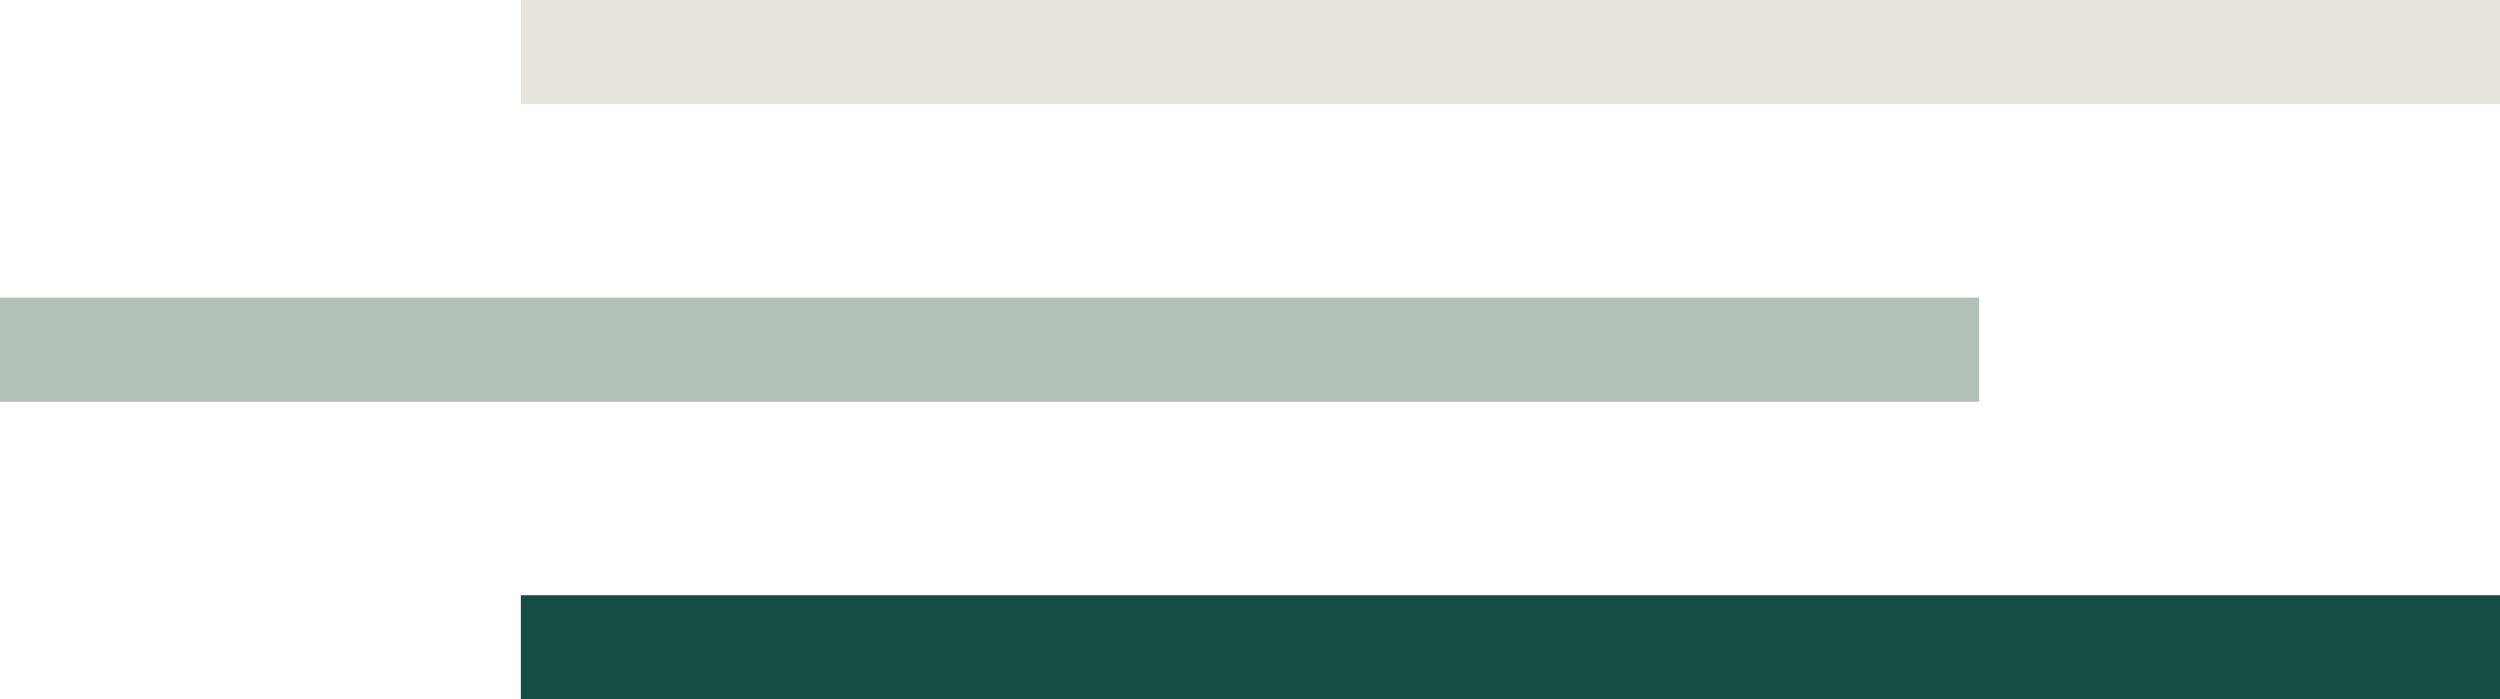
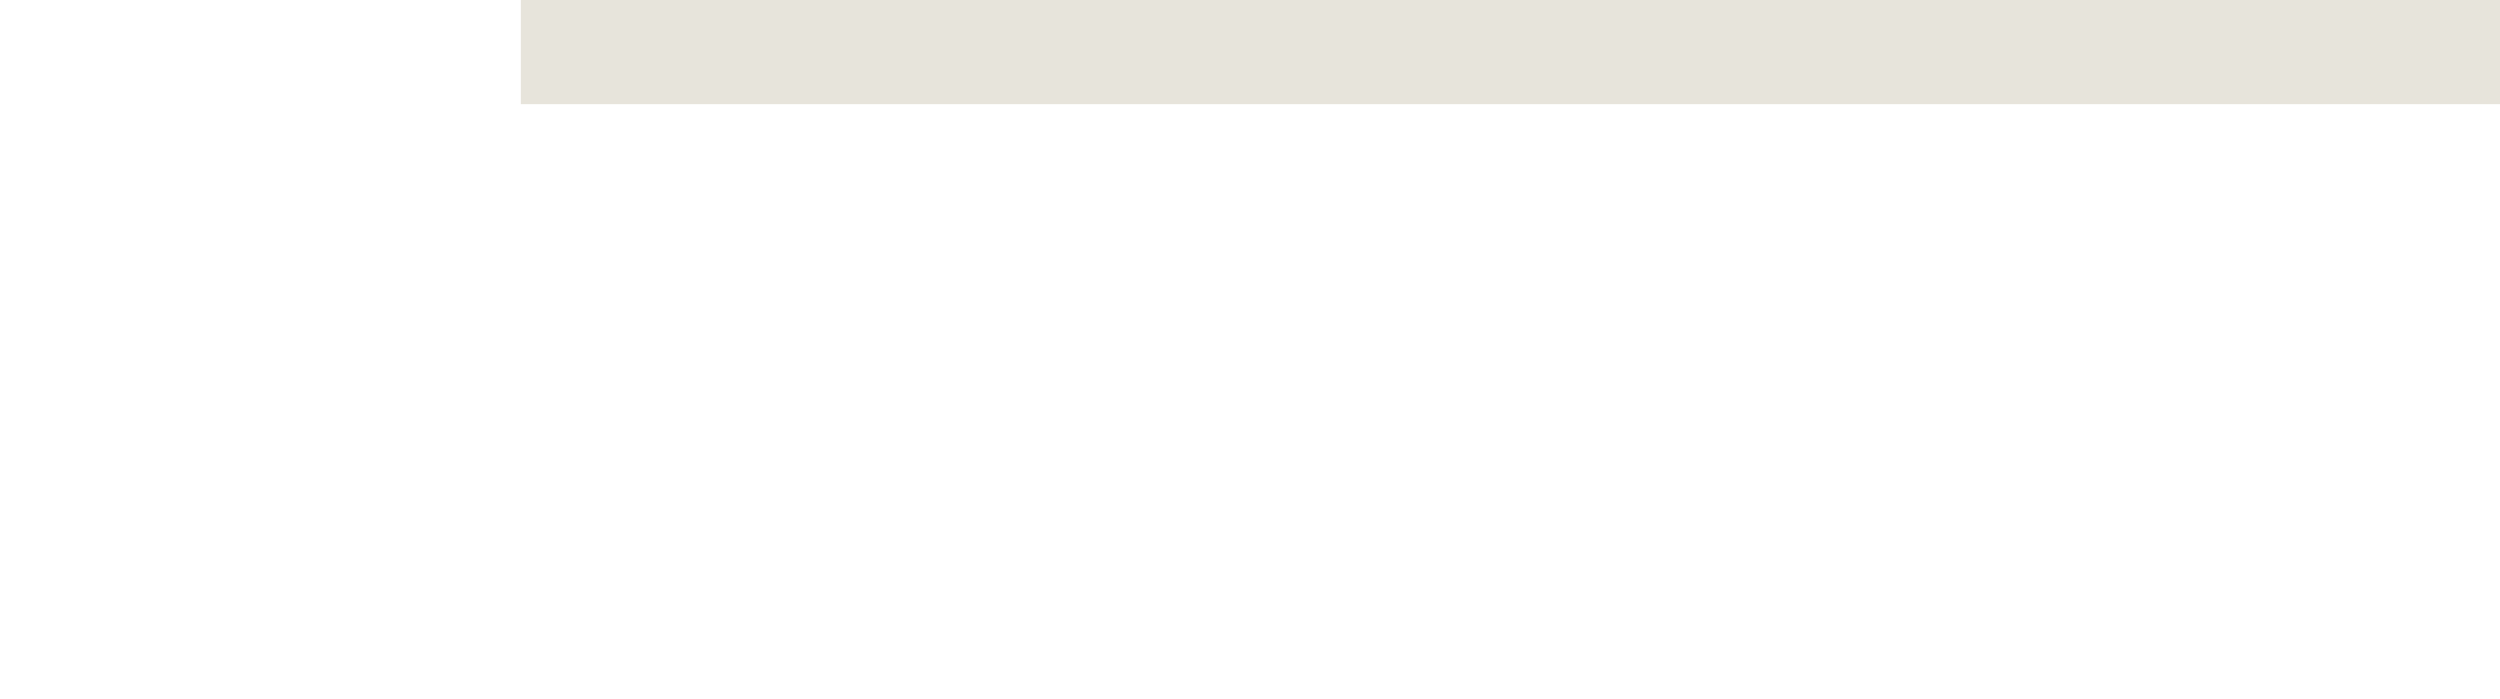
<svg xmlns="http://www.w3.org/2000/svg" width="168" height="47" viewBox="0 0 168 47">
  <g id="Linee_3" data-name="Linee 3" transform="translate(-1673 -4581.5)">
-     <line id="Linea_29" data-name="Linea 29" x2="133" transform="translate(1673 4605)" fill="none" stroke="#b3c0b7" stroke-width="7" />
-     <line id="Linea_30" data-name="Linea 30" x2="133" transform="translate(1708 4625)" fill="none" stroke="#144d43" stroke-width="7" />
    <line id="Linea_31" data-name="Linea 31" x2="133" transform="translate(1708 4585)" fill="none" stroke="#e7e4db" stroke-width="7" />
  </g>
</svg>